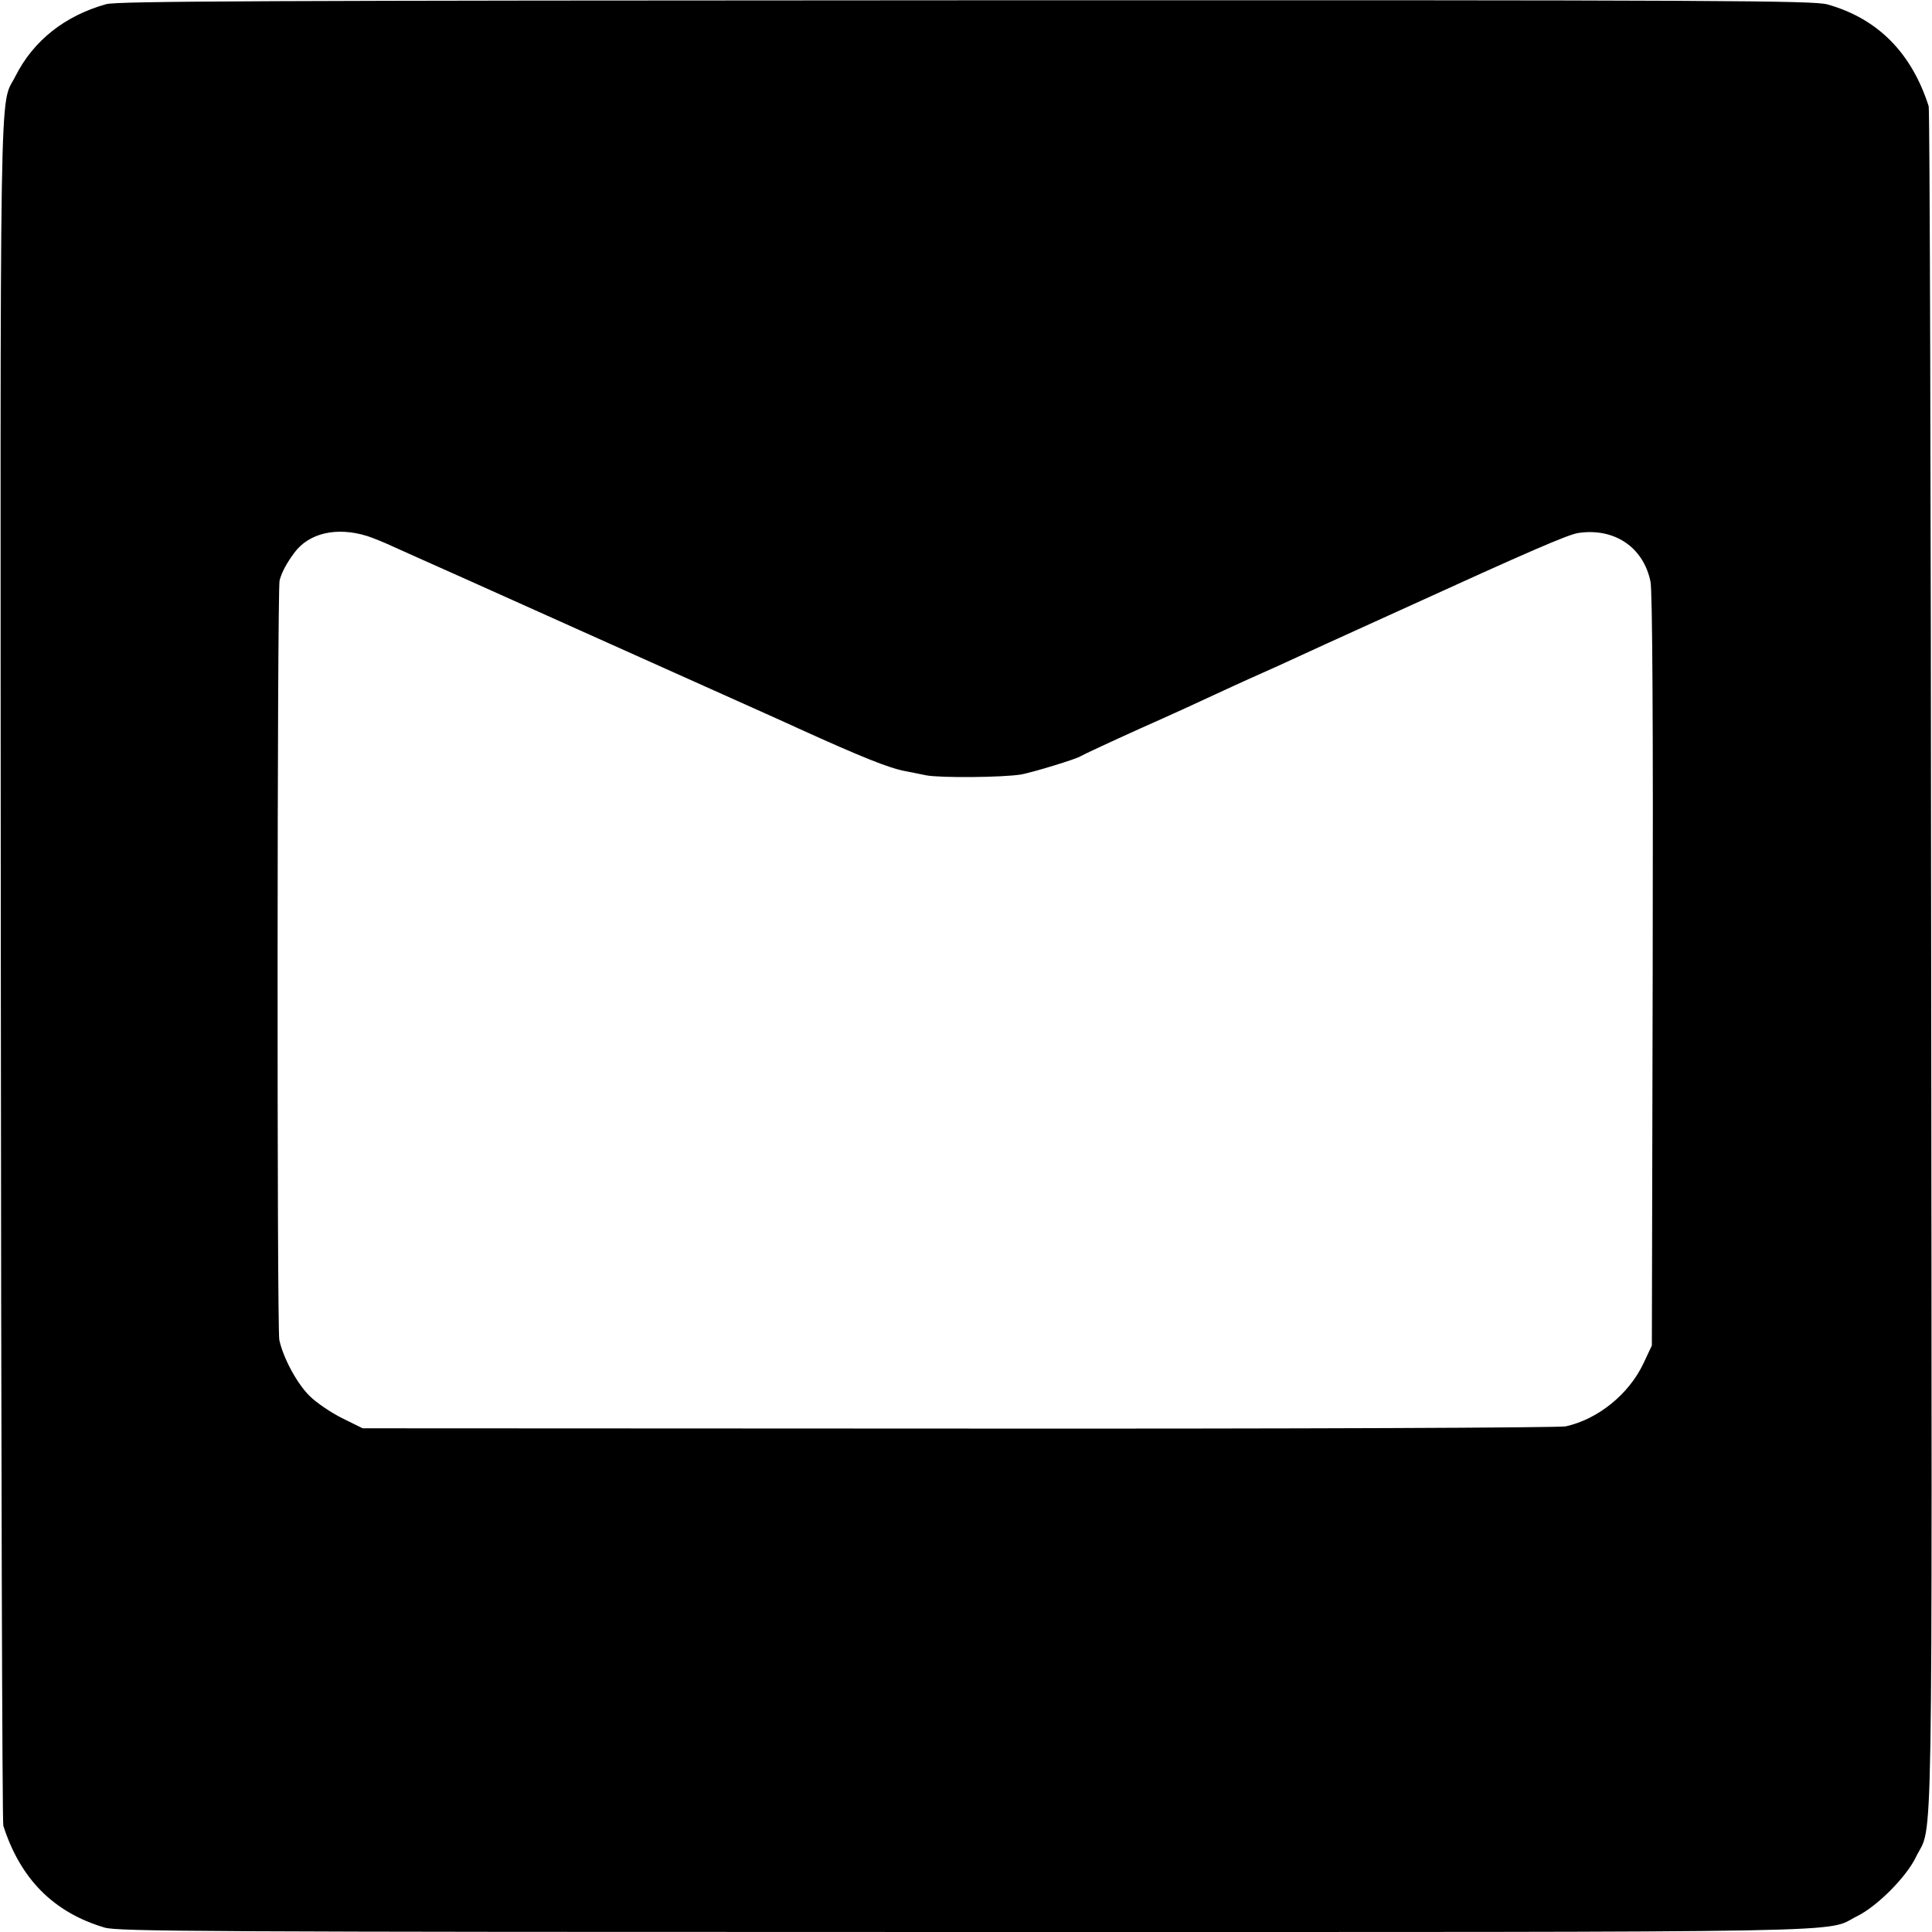
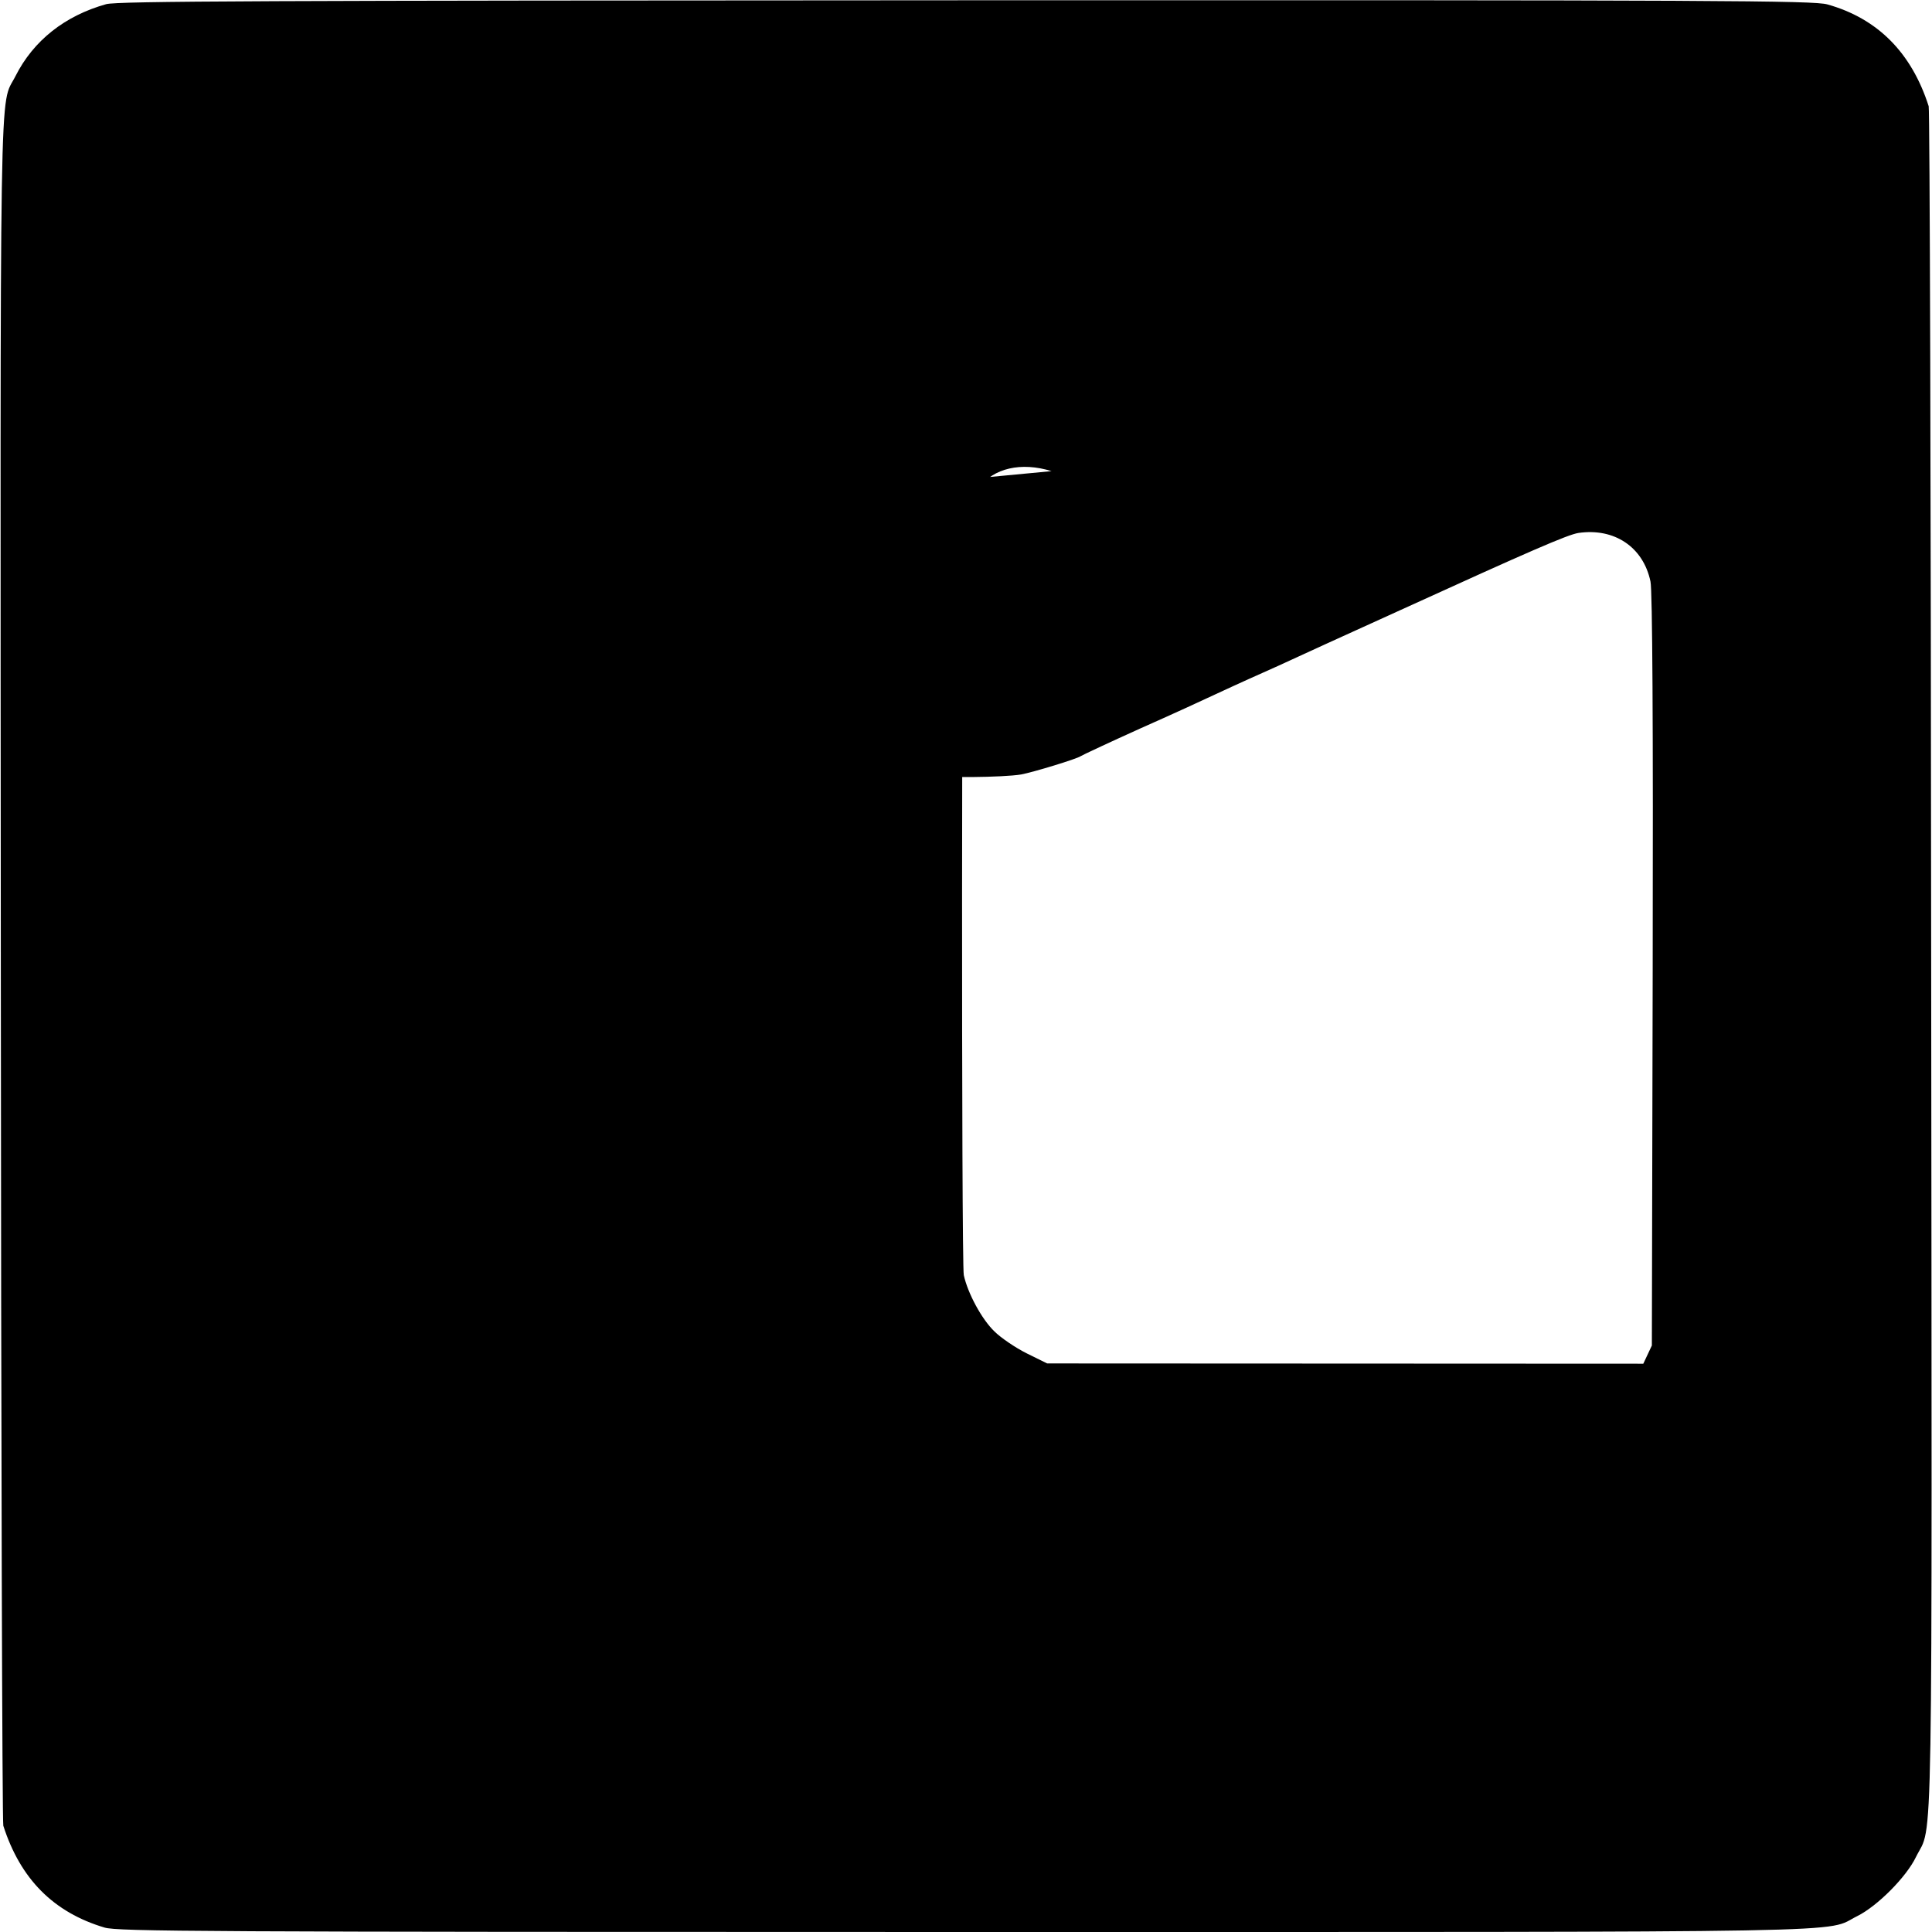
<svg xmlns="http://www.w3.org/2000/svg" version="1.0" width="700pt" height="700pt" viewBox="0 0 700 700" preserveAspectRatio="xMidYMid meet">
  <g transform="translate(0,700) scale(0.1,-0.1)" fill="#000000" stroke="none">
-     <path d="M385 6985 c-150 -42 -264 -132 -329 -261 -59 -117 -55 114 -53 -3239 1 -1694 5 -3089 9 -3100 62 -193 182 -314 367 -369 49 -14 334 -16 3116 -16 3355 0 3109 -4 3235 58 72 36 177 141 212 214 63 128 58 -122 55 3248 -1 1691 -5 3084 -9 3095 -62 194 -185 318 -367 369 -48 14 -390 16 -3120 15 -2562 -1 -3074 -3 -3116 -14z m945 -1927 c19 -6 64 -24 100 -41 36 -16 151 -68 255 -114 105 -47 298 -134 430 -193 132 -59 346 -155 475 -213 129 -58 264 -118 300 -135 229 -104 331 -145 390 -156 14 -3 48 -9 75 -15 50 -10 280 -8 345 3 43 8 201 56 215 66 6 4 102 49 215 100 113 50 237 107 275 125 39 18 93 43 120 55 28 12 75 34 105 47 30 14 107 49 170 78 163 74 207 94 275 125 467 213 605 273 644 279 130 19 235 -51 261 -176 7 -32 10 -515 8 -1408 l-3 -1360 -31 -66 c-53 -111 -164 -201 -281 -227 -22 -5 -973 -9 -2199 -8 l-2160 1 -75 37 c-40 20 -93 56 -116 79 -46 44 -97 139 -111 204 -9 44 -8 2716 1 2752 8 30 25 62 54 101 53 71 153 94 263 60z" />
+     <path d="M385 6985 c-150 -42 -264 -132 -329 -261 -59 -117 -55 114 -53 -3239 1 -1694 5 -3089 9 -3100 62 -193 182 -314 367 -369 49 -14 334 -16 3116 -16 3355 0 3109 -4 3235 58 72 36 177 141 212 214 63 128 58 -122 55 3248 -1 1691 -5 3084 -9 3095 -62 194 -185 318 -367 369 -48 14 -390 16 -3120 15 -2562 -1 -3074 -3 -3116 -14z m945 -1927 c19 -6 64 -24 100 -41 36 -16 151 -68 255 -114 105 -47 298 -134 430 -193 132 -59 346 -155 475 -213 129 -58 264 -118 300 -135 229 -104 331 -145 390 -156 14 -3 48 -9 75 -15 50 -10 280 -8 345 3 43 8 201 56 215 66 6 4 102 49 215 100 113 50 237 107 275 125 39 18 93 43 120 55 28 12 75 34 105 47 30 14 107 49 170 78 163 74 207 94 275 125 467 213 605 273 644 279 130 19 235 -51 261 -176 7 -32 10 -515 8 -1408 l-3 -1360 -31 -66 l-2160 1 -75 37 c-40 20 -93 56 -116 79 -46 44 -97 139 -111 204 -9 44 -8 2716 1 2752 8 30 25 62 54 101 53 71 153 94 263 60z" />
  </g>
</svg>